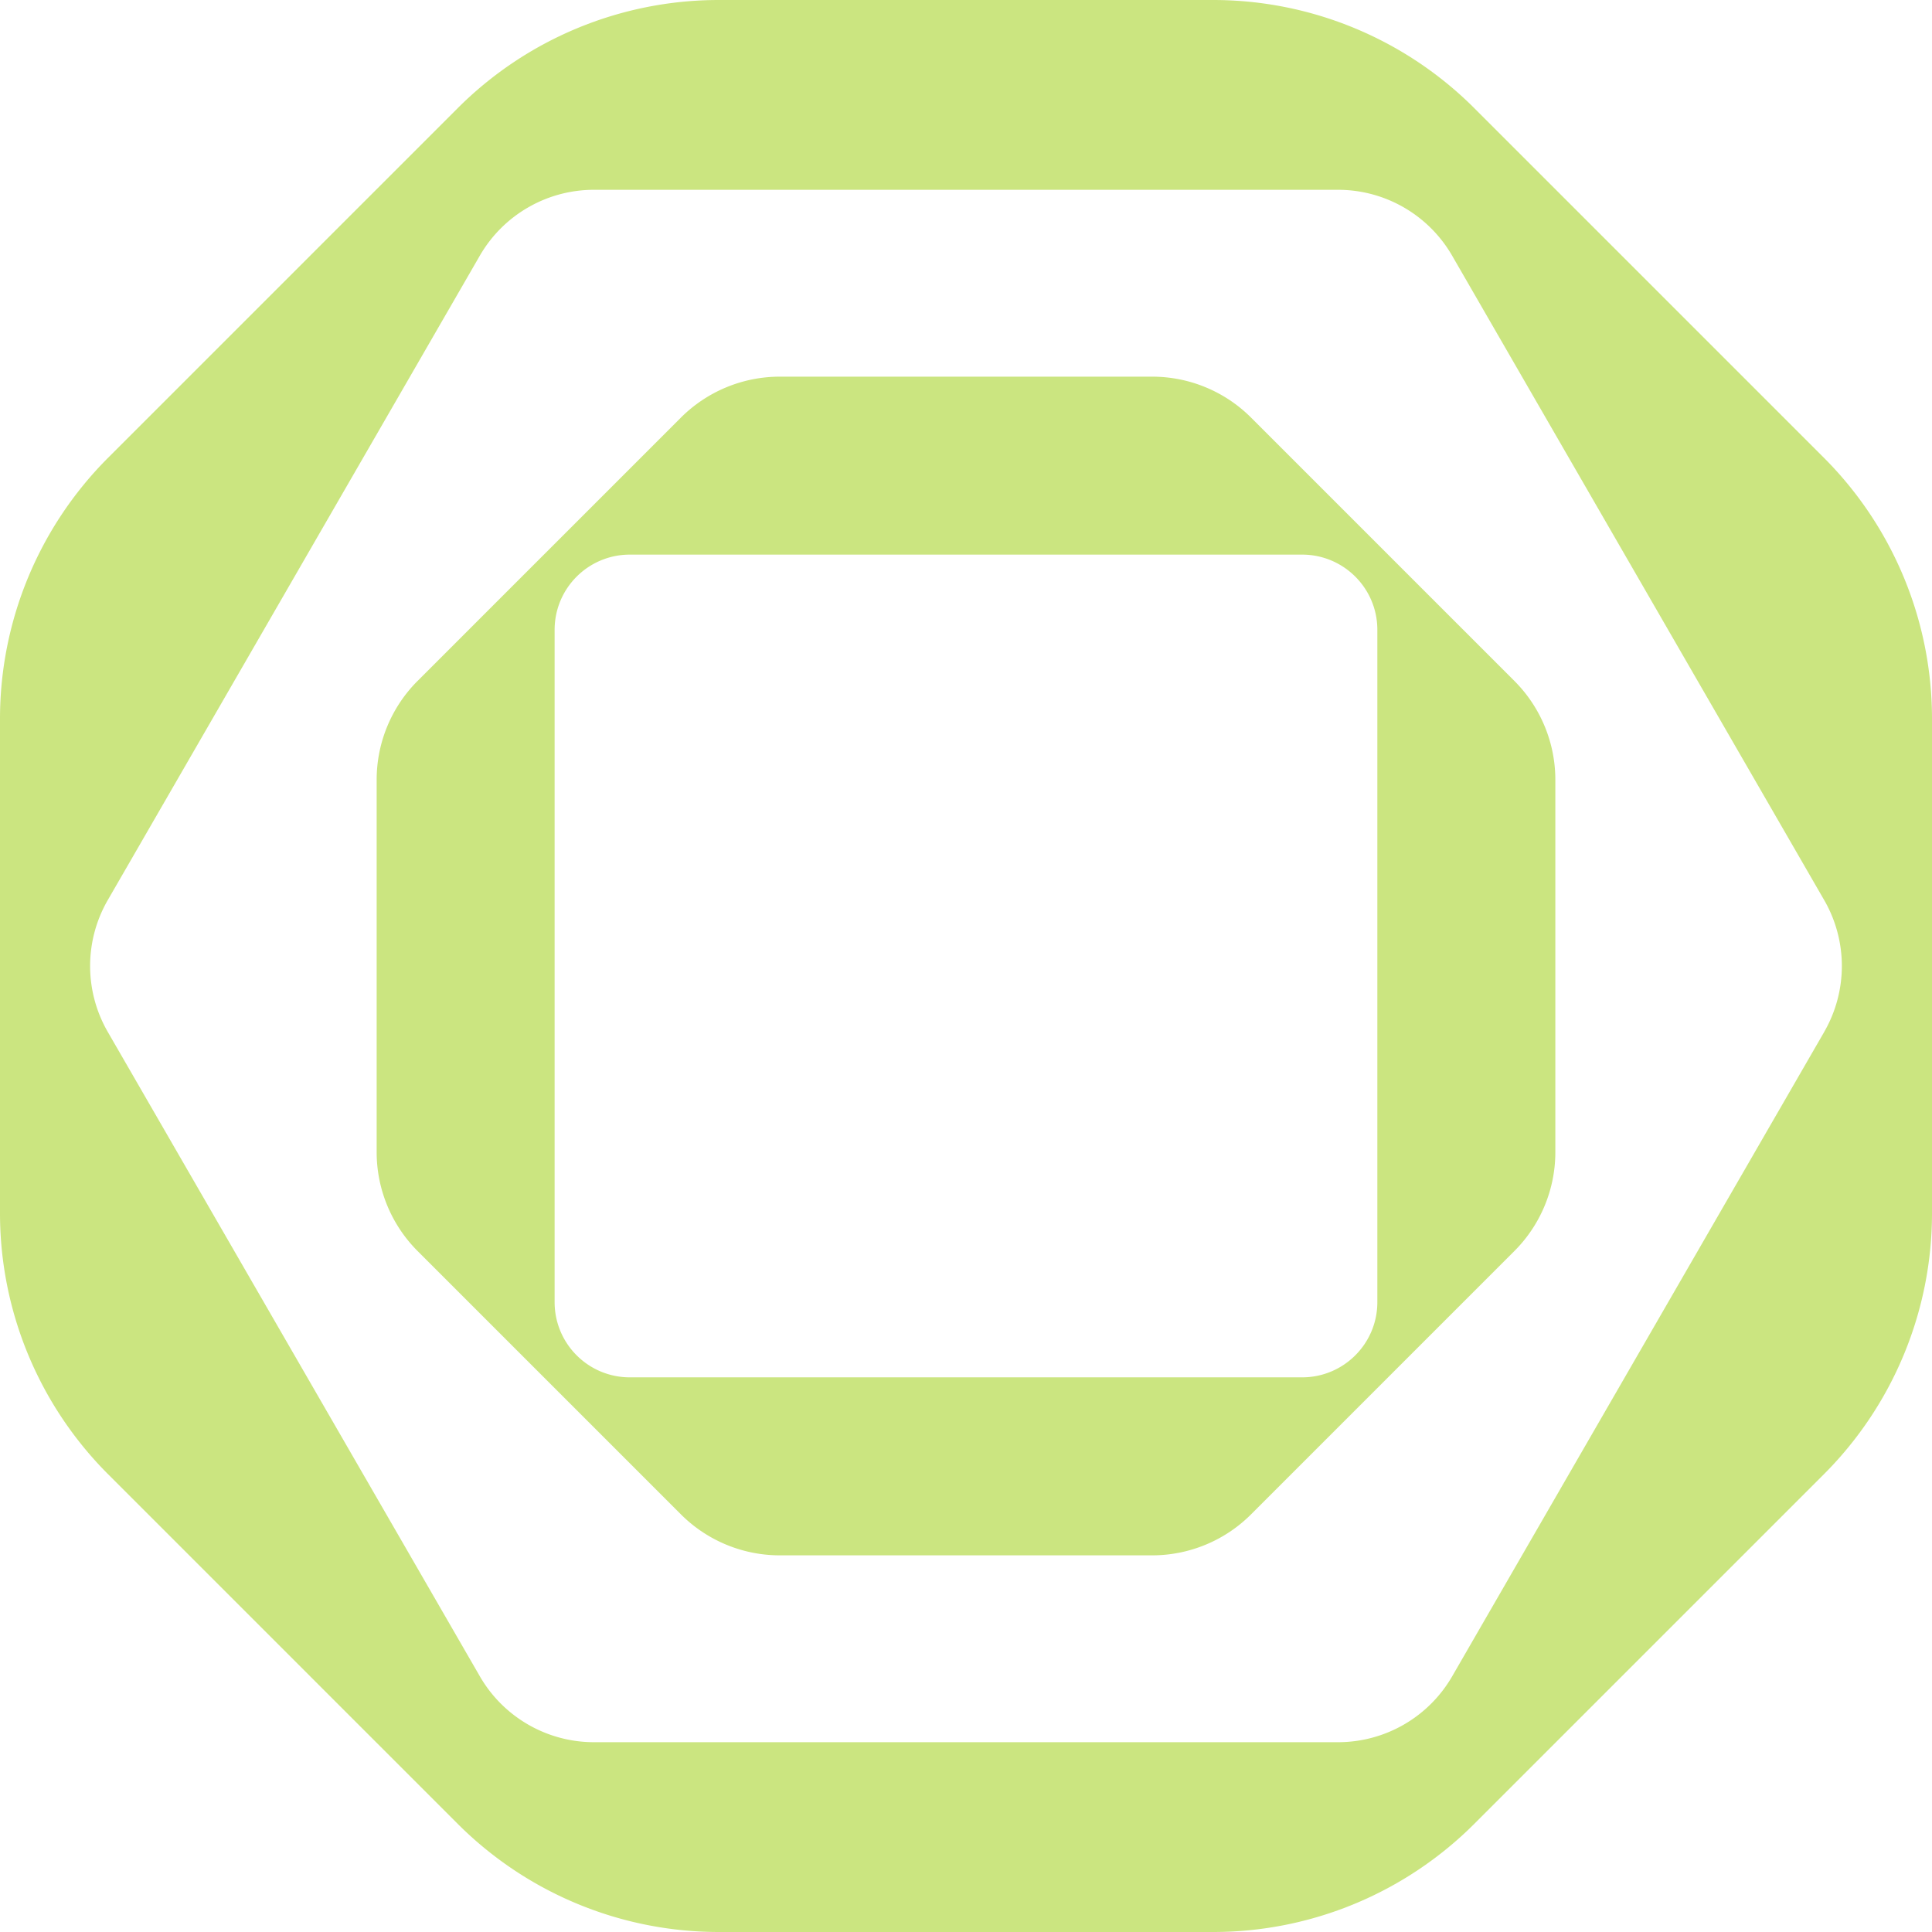
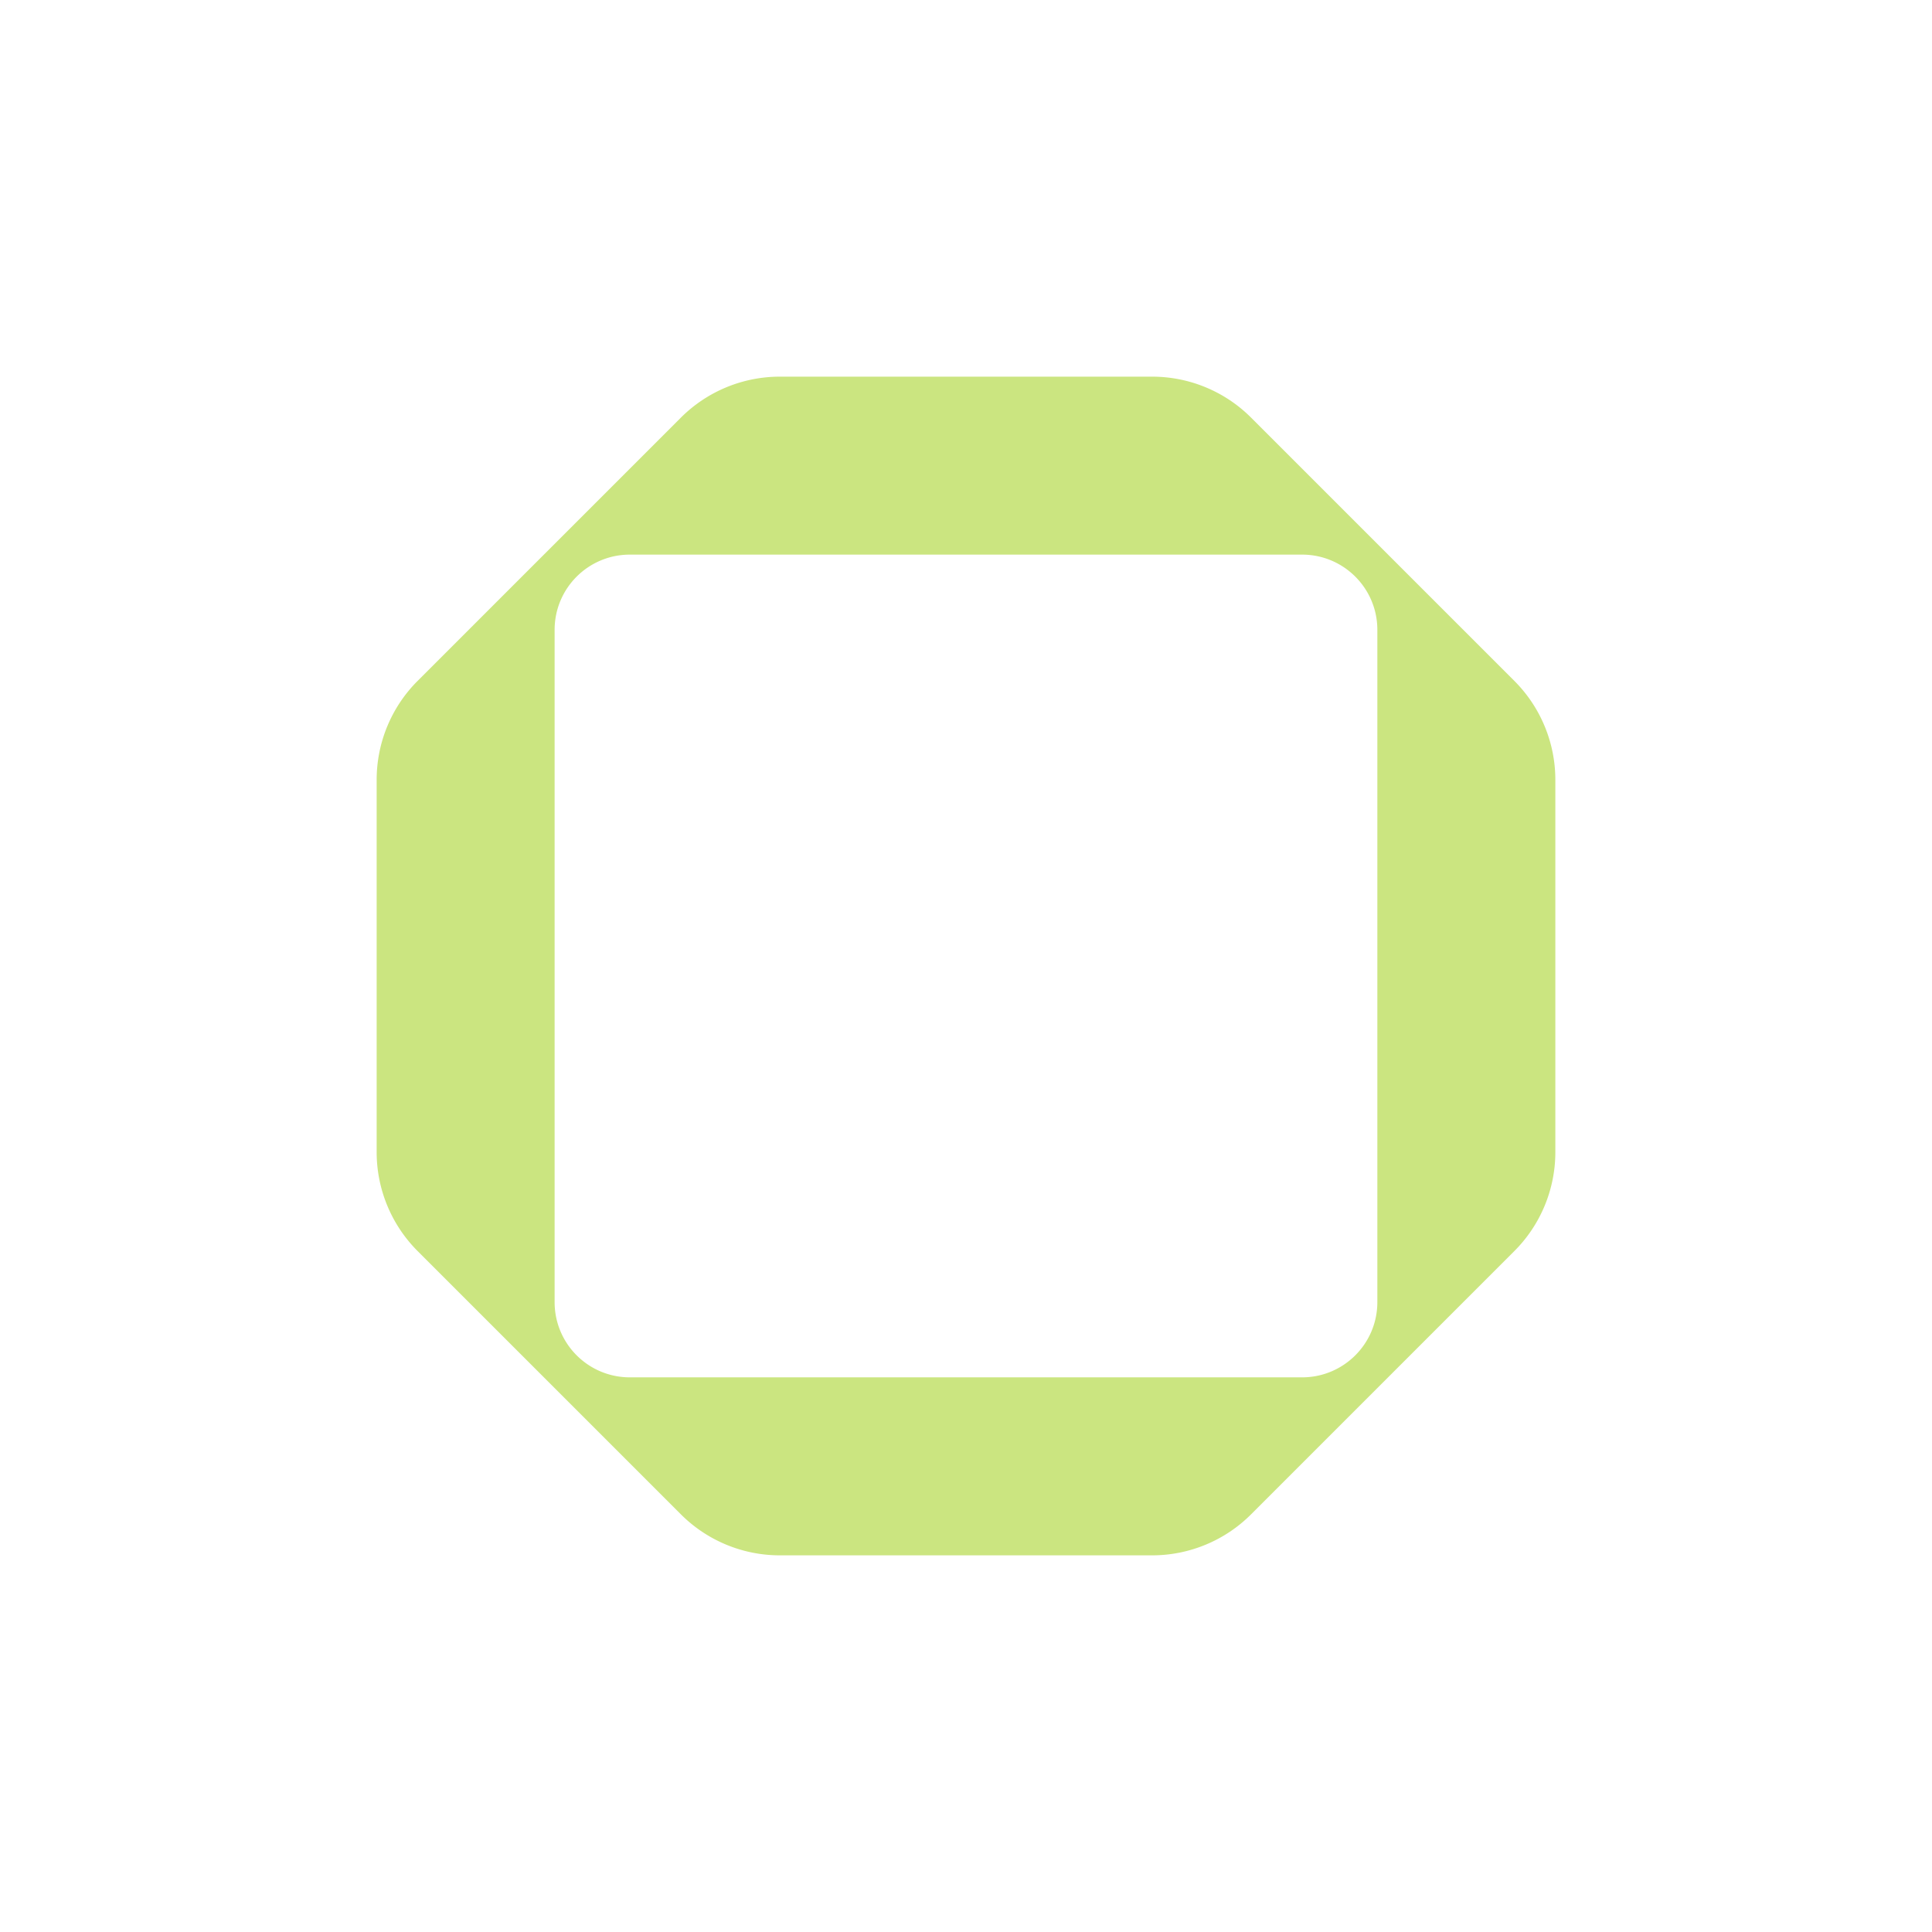
<svg xmlns="http://www.w3.org/2000/svg" data-bbox="0 0 518.83 518.83" viewBox="0 0 518.83 518.83" data-type="color">
  <g>
-     <path d="m489.79 122.92-93.88-93.88A99.19 99.19 0 0 0 325.8 0H193.03c-26.3 0-51.52 10.45-70.11 29.04l-93.88 93.88A99.154 99.154 0 0 0 0 193.03V325.8c0 26.3 10.45 51.51 29.04 70.11l93.88 93.88a99.154 99.154 0 0 0 70.11 29.04H325.8c26.3 0 51.51-10.45 70.11-29.04l93.88-93.88a99.154 99.154 0 0 0 29.04-70.11V193.03c0-26.3-10.45-51.51-29.04-70.11Zm.1 154.19-99.91 173.05a35.398 35.398 0 0 1-30.65 17.7H159.51c-12.64 0-24.33-6.75-30.65-17.7L28.94 277.11a35.399 35.399 0 0 1 0-35.39l99.91-173.05a35.398 35.398 0 0 1 30.65-17.7h199.82c12.65 0 24.33 6.75 30.65 17.7l99.91 173.05a35.399 35.399 0 0 1 0 35.39Z" fill="#cbe580" data-color="1" />
    <path d="m406.67 182.85-70.7-70.7c-7.05-7.05-16.6-11-26.57-11h-99.98c-9.96 0-19.52 3.96-26.57 11l-70.7 70.7c-7.05 7.05-11 16.6-11 26.57v99.98c0 9.97 3.96 19.52 11 26.57l70.7 70.7a37.564 37.564 0 0 0 26.57 11.01h99.98c9.97 0 19.52-3.96 26.57-11.01l70.7-70.7a37.564 37.564 0 0 0 11.01-26.57v-99.98c0-9.96-3.96-19.52-11.01-26.57Zm-36.79 166.83c0 11.15-9.04 20.2-20.2 20.2H169.14c-11.16 0-20.2-9.04-20.2-20.2V169.14c0-11.16 9.04-20.2 20.2-20.2h180.54c11.15 0 20.2 9.04 20.2 20.2v180.54Z" fill="#cbe580" data-color="1" />
  </g>
</svg>